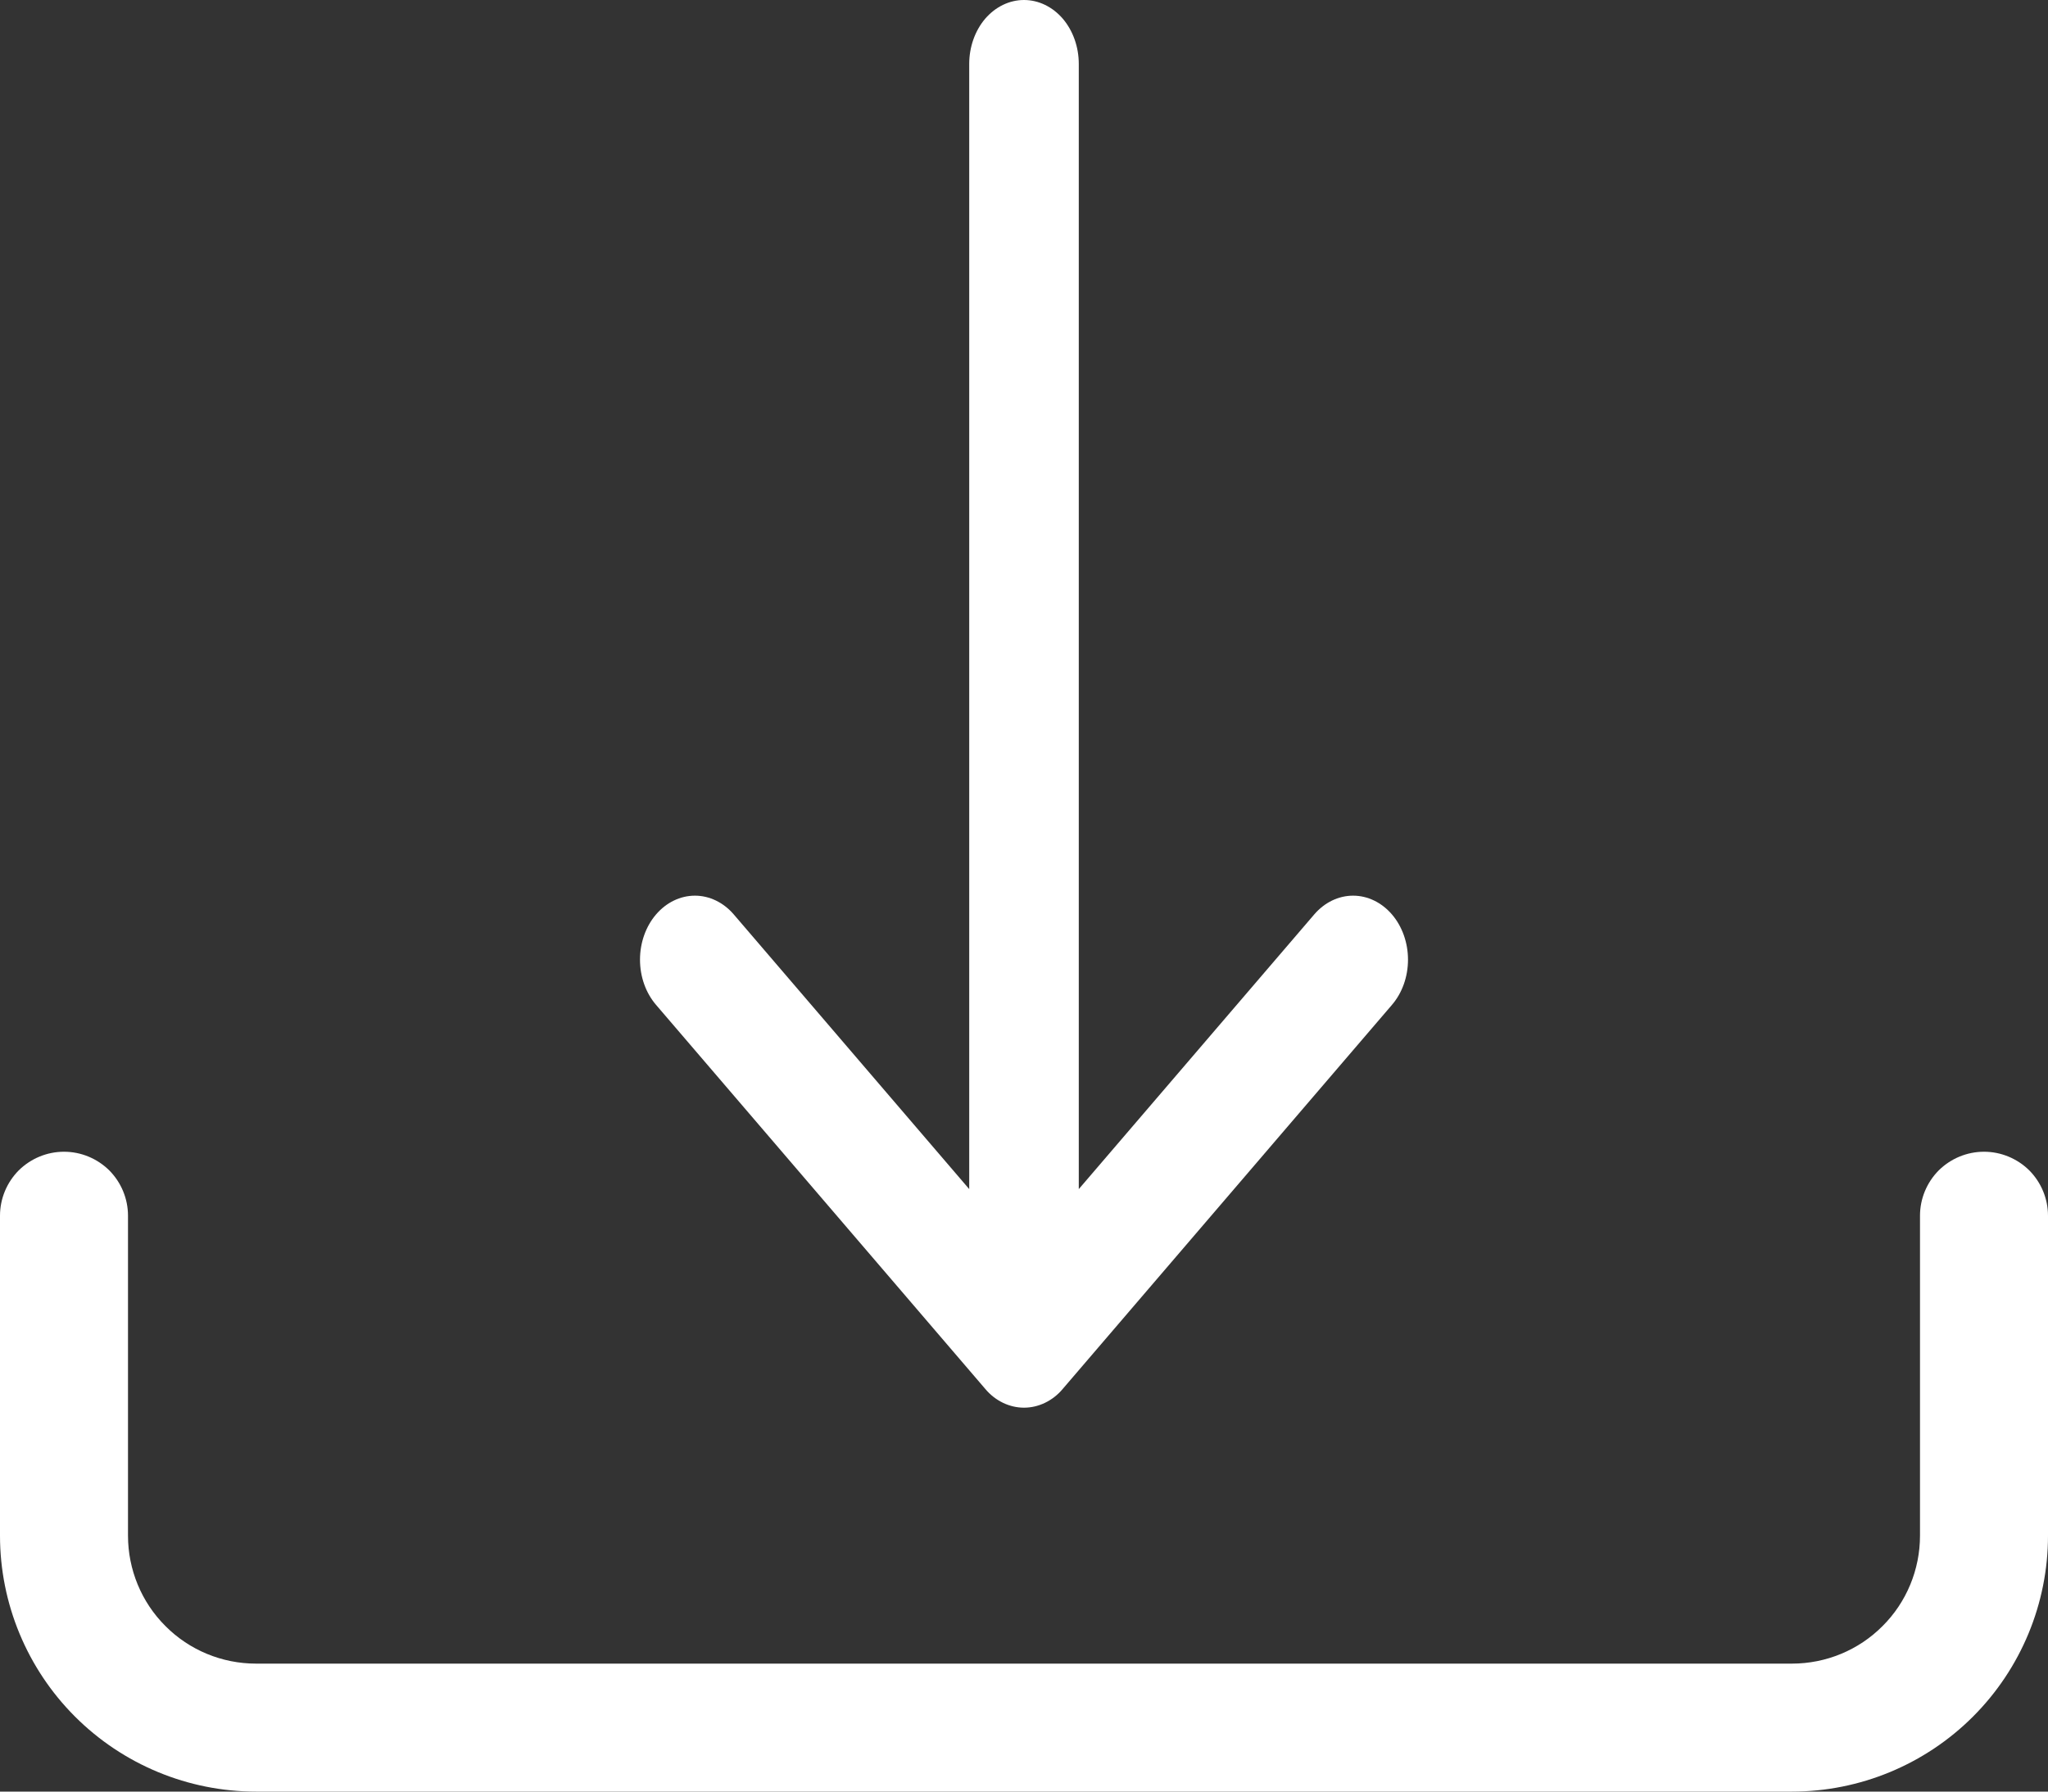
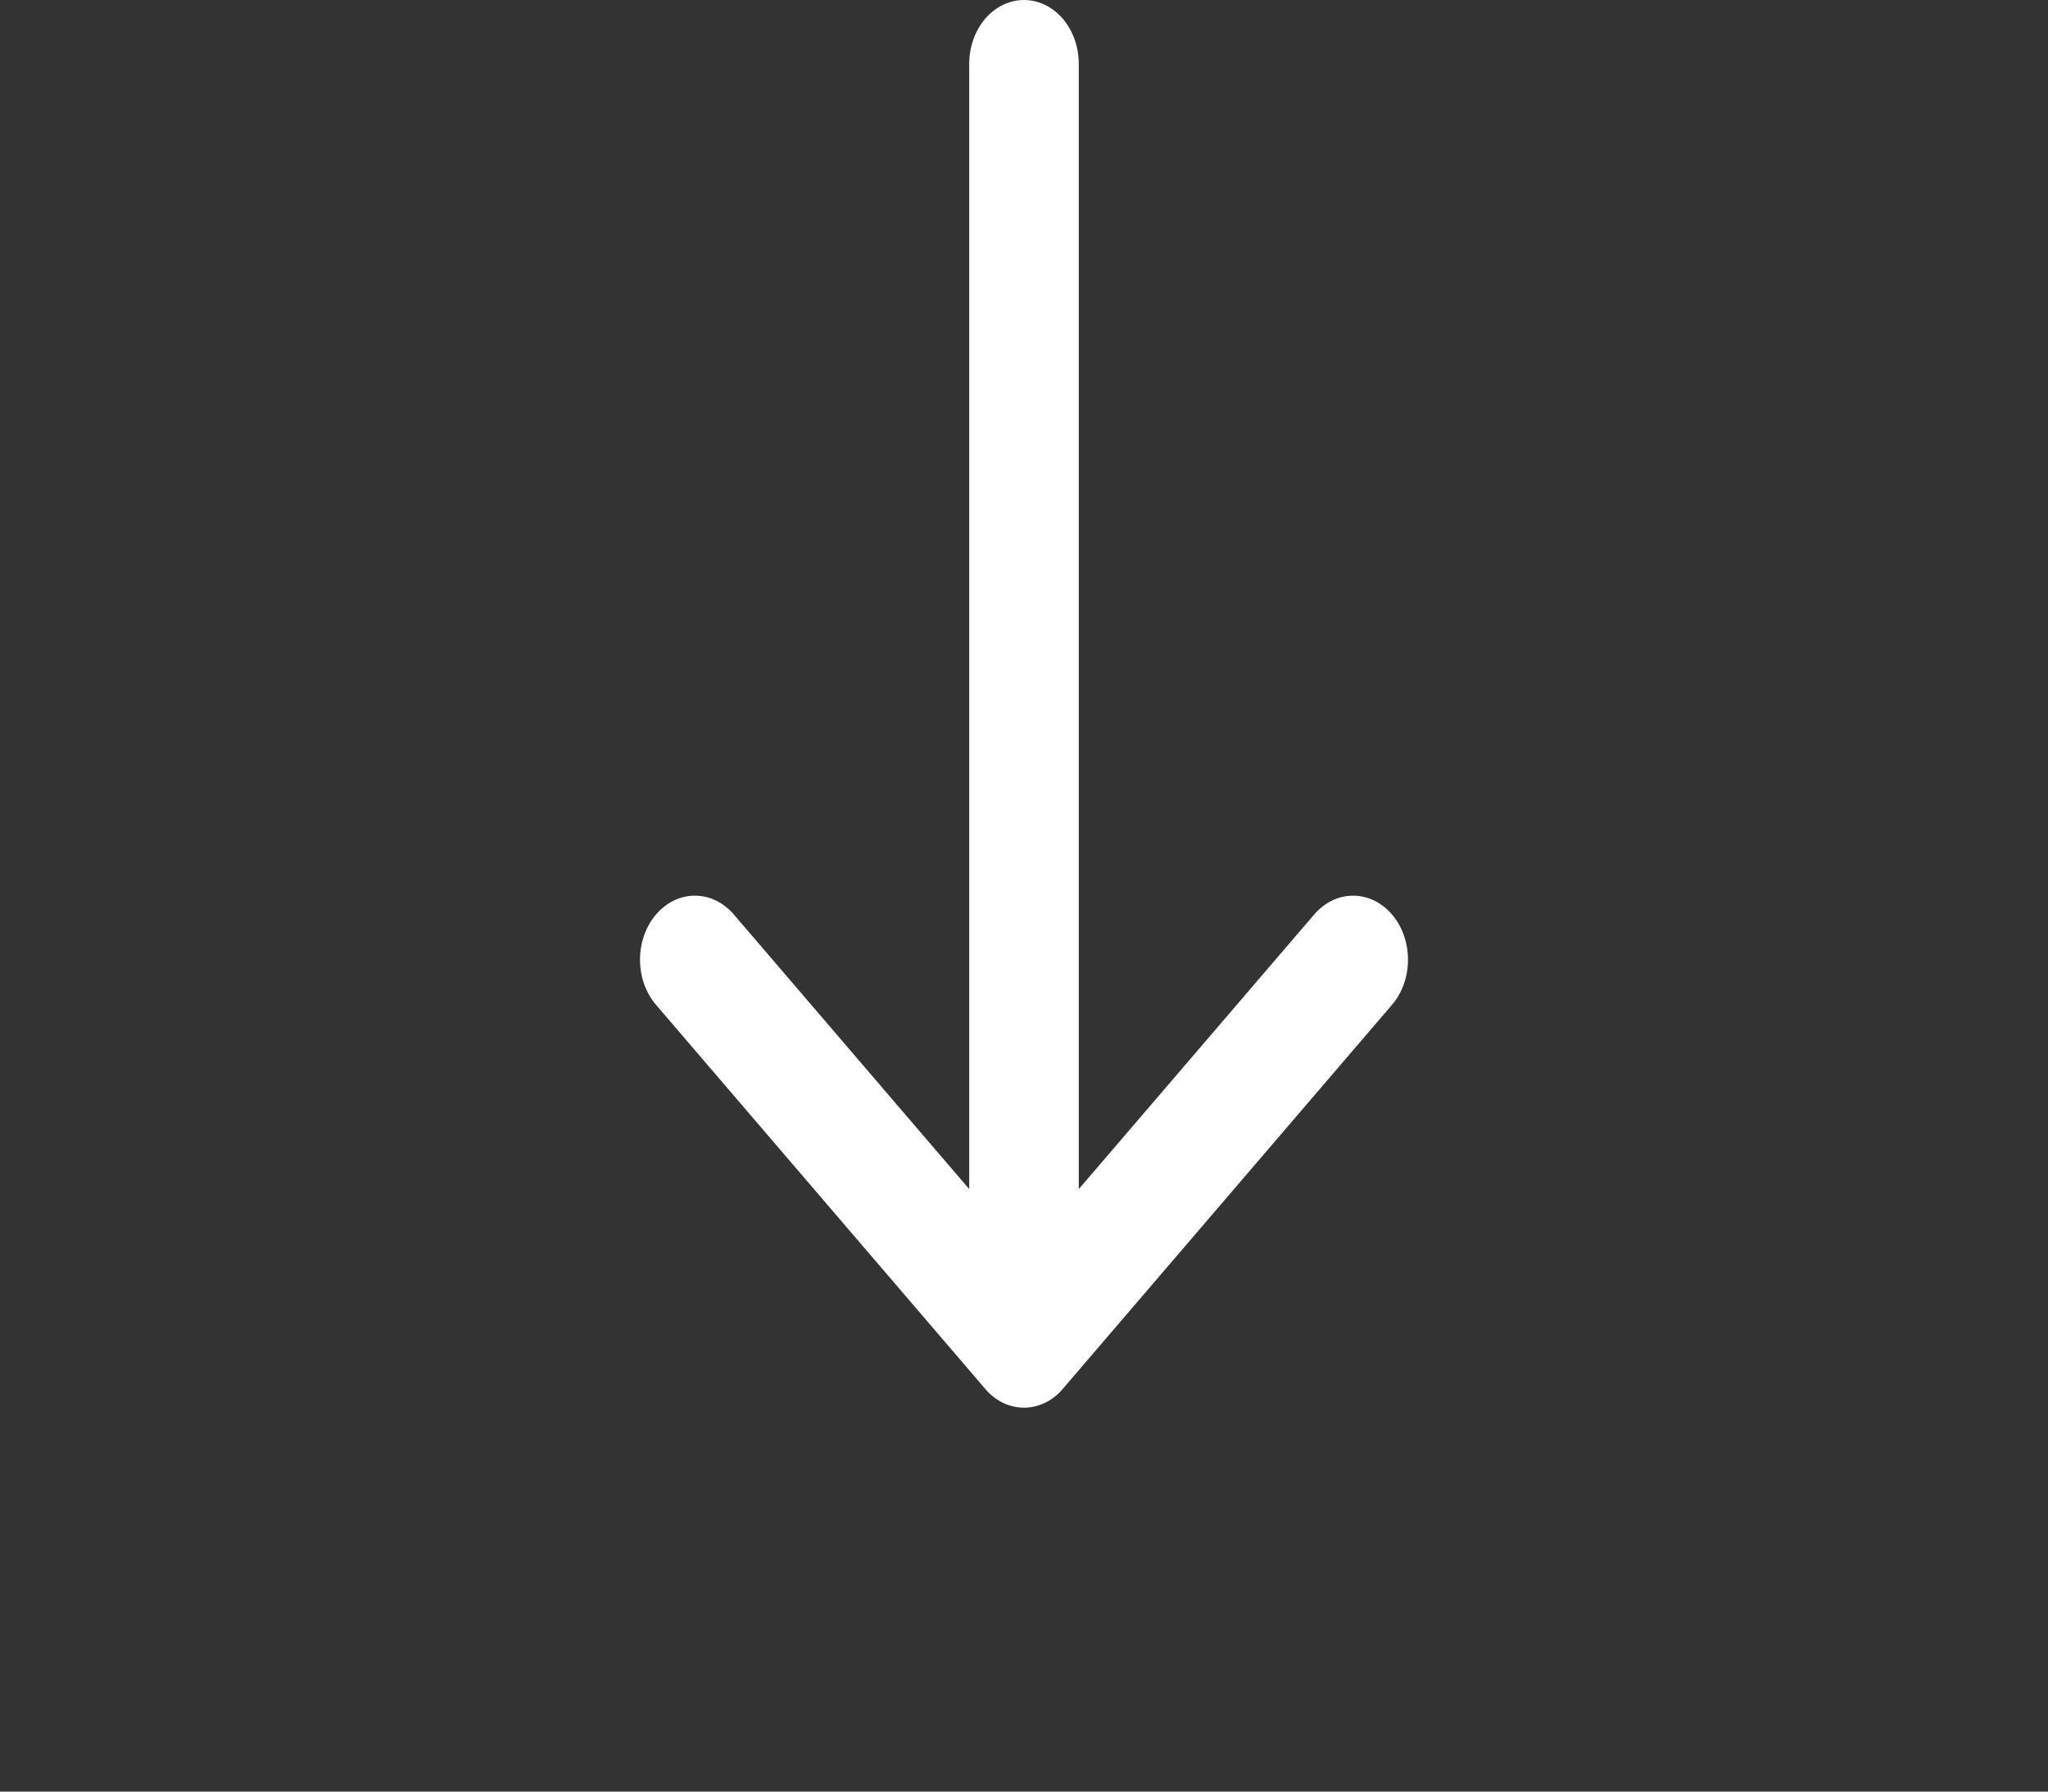
<svg xmlns="http://www.w3.org/2000/svg" width="16" height="14" viewBox="0 0 16 14" fill="none">
  <rect x="0" y="0" width="16" height="14" fill="#333333" stroke="none" />
-   <path d="M0.5 9C0.633 9 0.76 9.053 0.854 9.146C0.947 9.24 1 9.367 1 9.5V12C1 12.265 1.105 12.52 1.293 12.707C1.48 12.895 1.735 13 2 13H14C14.265 13 14.52 12.895 14.707 12.707C14.895 12.52 15 12.265 15 12V9.5C15 9.367 15.053 9.24 15.146 9.146C15.24 9.053 15.367 9 15.5 9C15.633 9 15.76 9.053 15.854 9.146C15.947 9.24 16 9.367 16 9.5V12C16 12.53 15.789 13.039 15.414 13.414C15.039 13.789 14.53 14 14 14H2C1.47 14 0.961 13.789 0.586 13.414C0.211 13.039 0 12.53 0 12V9.5C0 9.367 0.053 9.24 0.146 9.146C0.24 9.053 0.367 9 0.5 9Z" fill="white" />
  <path d="M7.697 10.853C7.736 10.9 7.784 10.937 7.836 10.962C7.888 10.987 7.944 11 8 11C8.056 11 8.112 10.987 8.164 10.962C8.216 10.937 8.264 10.9 8.303 10.853L10.874 7.853C10.955 7.759 11 7.632 11 7.499C11 7.367 10.955 7.239 10.874 7.145C10.794 7.052 10.685 6.999 10.571 6.999C10.457 6.999 10.348 7.052 10.268 7.145L8.428 9.292V0.5C8.428 0.367 8.383 0.24 8.303 0.146C8.223 0.053 8.114 0 8 0C7.886 0 7.777 0.053 7.697 0.146C7.617 0.24 7.572 0.367 7.572 0.5V9.292L5.732 7.145C5.652 7.052 5.543 6.999 5.429 6.999C5.315 6.999 5.206 7.052 5.126 7.145C5.045 7.239 5 7.367 5 7.499C5 7.632 5.045 7.759 5.126 7.853L7.697 10.853Z" fill="white" />
</svg>